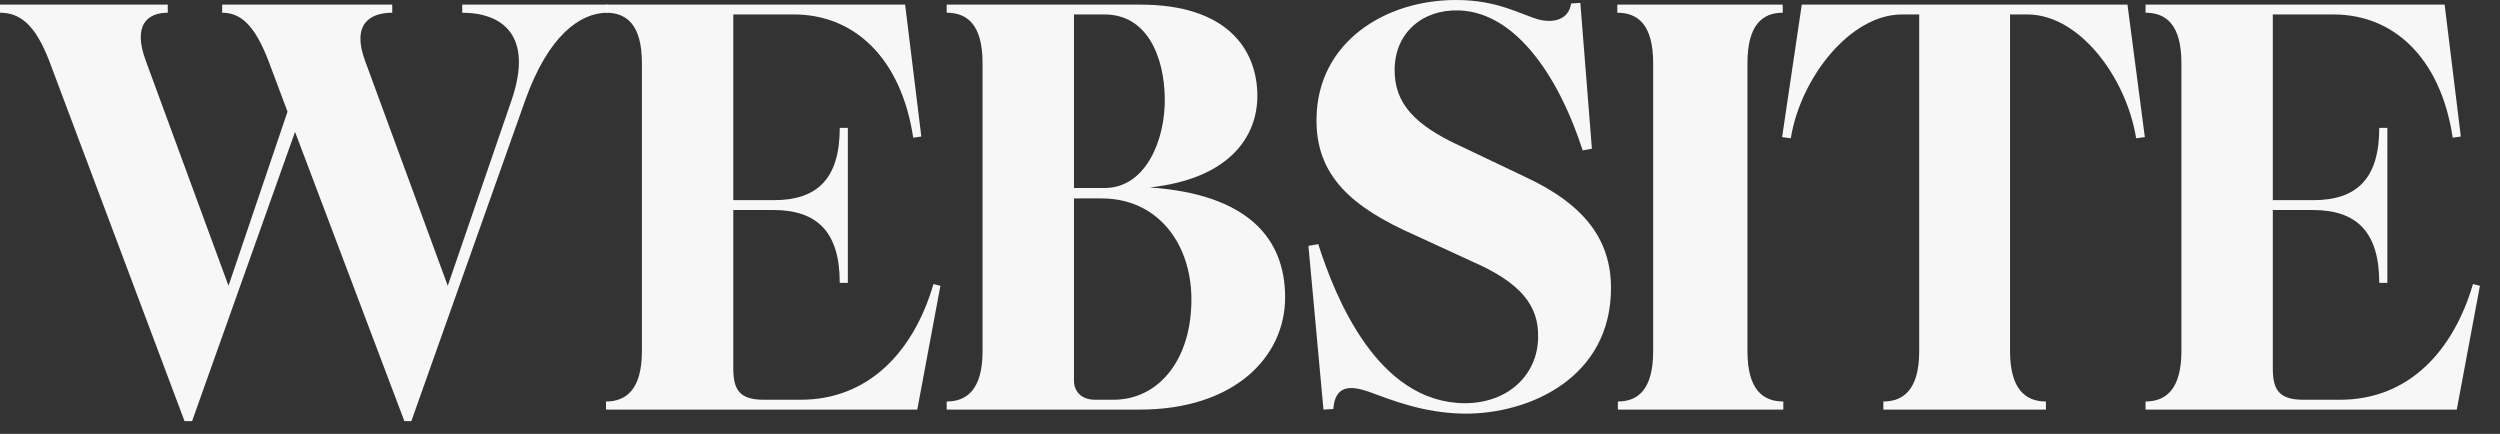
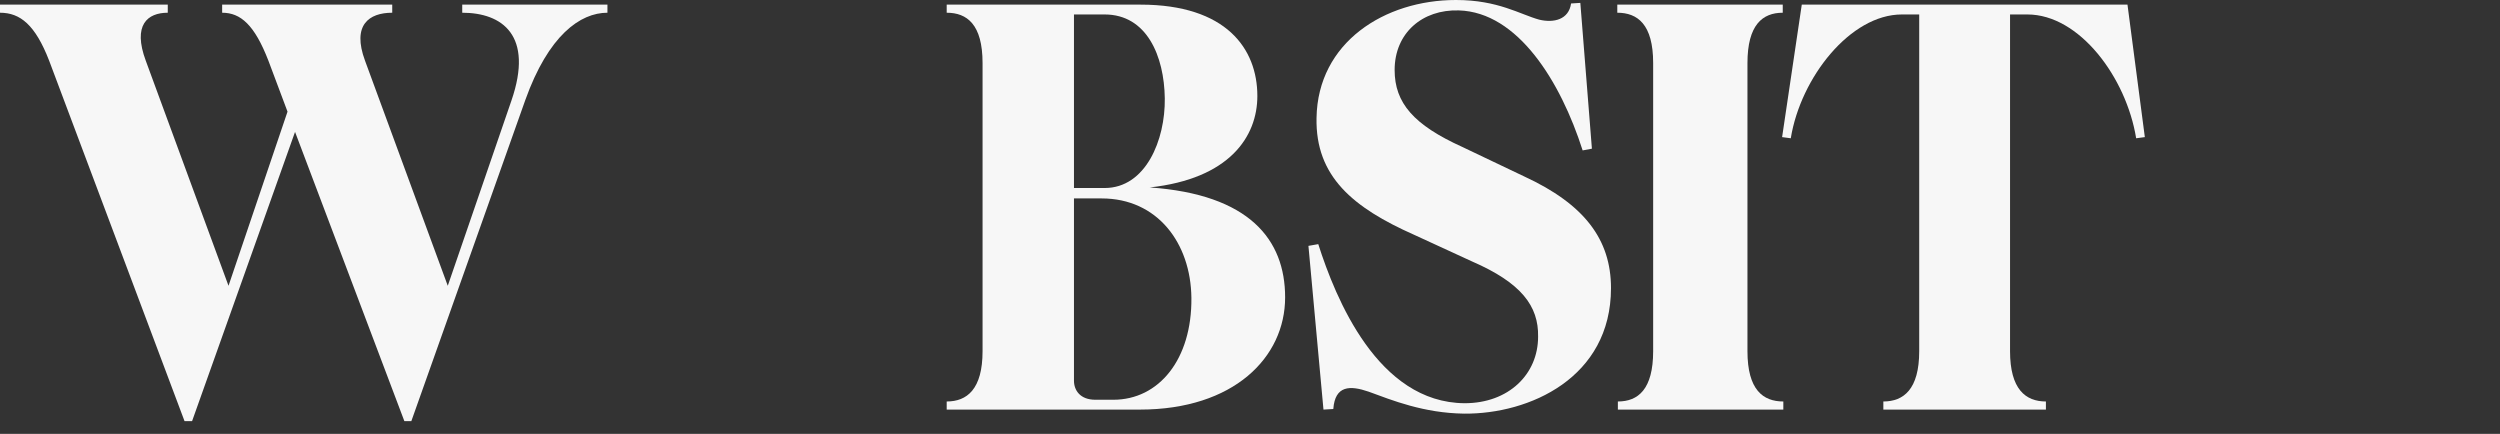
<svg xmlns="http://www.w3.org/2000/svg" width="121" height="21" viewBox="0 0 121 21" fill="none">
  <rect x="0" y="0" width="121" height="21" fill="#333333" stroke="none" />
  <g clip-path="url(#clip0_941_5654)">
    <path d="M12.992 2.94C12.32 1.204 11.648 0.616 10.752 0.616V0.224H18.984V0.616C17.864 0.616 17.024 1.204 17.668 2.94L21.672 13.832L24.752 4.872C25.844 1.708 24.304 0.616 22.372 0.616V0.224H29.4V0.616C28.084 0.616 26.544 1.708 25.424 4.844L19.908 20.384H19.572L14.28 6.384L9.296 20.384H8.932L2.38 2.94C1.708 1.204 0.98 0.616 0 0.616V0.224H8.12V0.616C7.14 0.616 6.412 1.204 7.056 2.94L11.06 13.832L13.916 5.404L12.992 2.94Z" fill="white" fill-opacity="0.96" style="fill:white;fill-opacity:0.96;" />
-     <path d="M29.332 19.824V19.432C30.312 19.432 31.068 18.844 31.068 16.996V3.052C31.068 1.176 30.312 0.616 29.332 0.616V0.224H43.808L44.592 6.608L44.2 6.664C43.612 2.772 41.316 0.7 38.432 0.7H35.492V9.688H37.452C39.58 9.688 40.644 8.624 40.644 6.188H41.036V13.692H40.644C40.644 11.256 39.58 10.164 37.424 10.164H35.492V17.836C35.492 18.872 35.8 19.348 36.976 19.348H38.74C42.128 19.348 44.256 16.912 45.18 13.748L45.516 13.832L44.396 19.824H29.332Z" fill="white" fill-opacity="0.96" style="fill:white;fill-opacity:0.96;" />
    <path d="M45.82 19.824V19.432C46.8 19.432 47.556 18.844 47.556 16.996V3.052C47.556 1.176 46.8 0.616 45.82 0.616V0.224H55.2C59.344 0.224 60.856 2.352 60.856 4.648C60.856 6.608 59.512 8.652 55.648 9.072C60.464 9.408 62.2 11.592 62.2 14.392C62.2 17.304 59.708 19.824 55.172 19.824H45.82ZM51.98 18.424C51.98 18.9 52.288 19.348 53.016 19.348H53.884C56.096 19.348 57.692 17.388 57.664 14.42C57.636 11.76 56.012 9.604 53.324 9.604H51.98V18.424ZM51.98 9.1H53.464C55.452 9.1 56.404 6.776 56.376 4.76C56.348 2.716 55.508 0.7 53.464 0.7H51.98V9.1Z" fill="white" fill-opacity="0.96" style="fill:white;fill-opacity:0.96;" />
    <path d="M70.86 20.02C68.9 19.992 67.388 19.376 66.24 18.956C65.344 18.648 64.616 18.648 64.532 19.796L64.056 19.824L63.328 11.9L63.804 11.816C64.644 14.448 66.688 19.488 70.888 19.516C73.016 19.516 74.444 18.116 74.444 16.296C74.472 14.812 73.632 13.692 71.252 12.656L68.452 11.368C65.484 10.052 63.664 8.54 63.72 5.712C63.776 2.044 67.024 0 70.468 0C72.512 0 73.576 0.7 74.5 0.952C75.2 1.12 75.928 0.952 76.04 0.168L76.488 0.14L77.048 7.196L76.6 7.28C75.536 3.948 73.464 0.588 70.608 0.504C68.844 0.448 67.5 1.596 67.5 3.388C67.5 4.984 68.424 6.048 70.776 7.112L73.772 8.54C76.684 9.884 77.972 11.592 77.972 13.944C77.972 18.284 74.024 20.048 70.86 20.02Z" fill="white" fill-opacity="0.96" style="fill:white;fill-opacity:0.96;" />
    <path d="M78.305 19.824V19.432C79.285 19.432 80.013 18.844 80.013 16.996V3.052C80.013 1.176 79.257 0.616 78.277 0.616V0.224H86.285V0.616C85.305 0.616 84.577 1.204 84.577 3.052V16.996C84.577 18.872 85.333 19.432 86.313 19.432V19.824H78.305Z" fill="white" fill-opacity="0.96" style="fill:white;fill-opacity:0.96;" />
    <path d="M91.154 19.824V19.432C92.134 19.432 92.89 18.844 92.89 16.996V0.7H92.05C89.558 0.7 87.15 3.752 86.674 6.692L86.254 6.636L87.206 0.224H102.97L103.81 6.636L103.39 6.692C102.914 3.752 100.646 0.7 98.126 0.7H97.286V16.996C97.286 18.844 98.042 19.432 99.022 19.432V19.824H91.154Z" fill="white" fill-opacity="0.96" style="fill:white;fill-opacity:0.96;" />
-     <path d="M103.844 19.824V19.432C104.824 19.432 105.58 18.844 105.58 16.996V3.052C105.58 1.176 104.824 0.616 103.844 0.616V0.224H118.32L119.104 6.608L118.712 6.664C118.124 2.772 115.828 0.7 112.944 0.7H110.004V9.688H111.964C114.092 9.688 115.156 8.624 115.156 6.188H115.548V13.692H115.156C115.156 11.256 114.092 10.164 111.936 10.164H110.004V17.836C110.004 18.872 110.312 19.348 111.488 19.348H113.252C116.64 19.348 118.768 16.912 119.692 13.748L120.028 13.832L118.908 19.824H103.844Z" fill="white" fill-opacity="0.96" style="fill:white;fill-opacity:0.96;" />
  </g>
  <defs>
    <clipPath id="clip0_941_5654">
      <rect width="121" height="21" fill="white" style="fill:white;fill-opacity:1;" />
    </clipPath>
  </defs>
</svg>